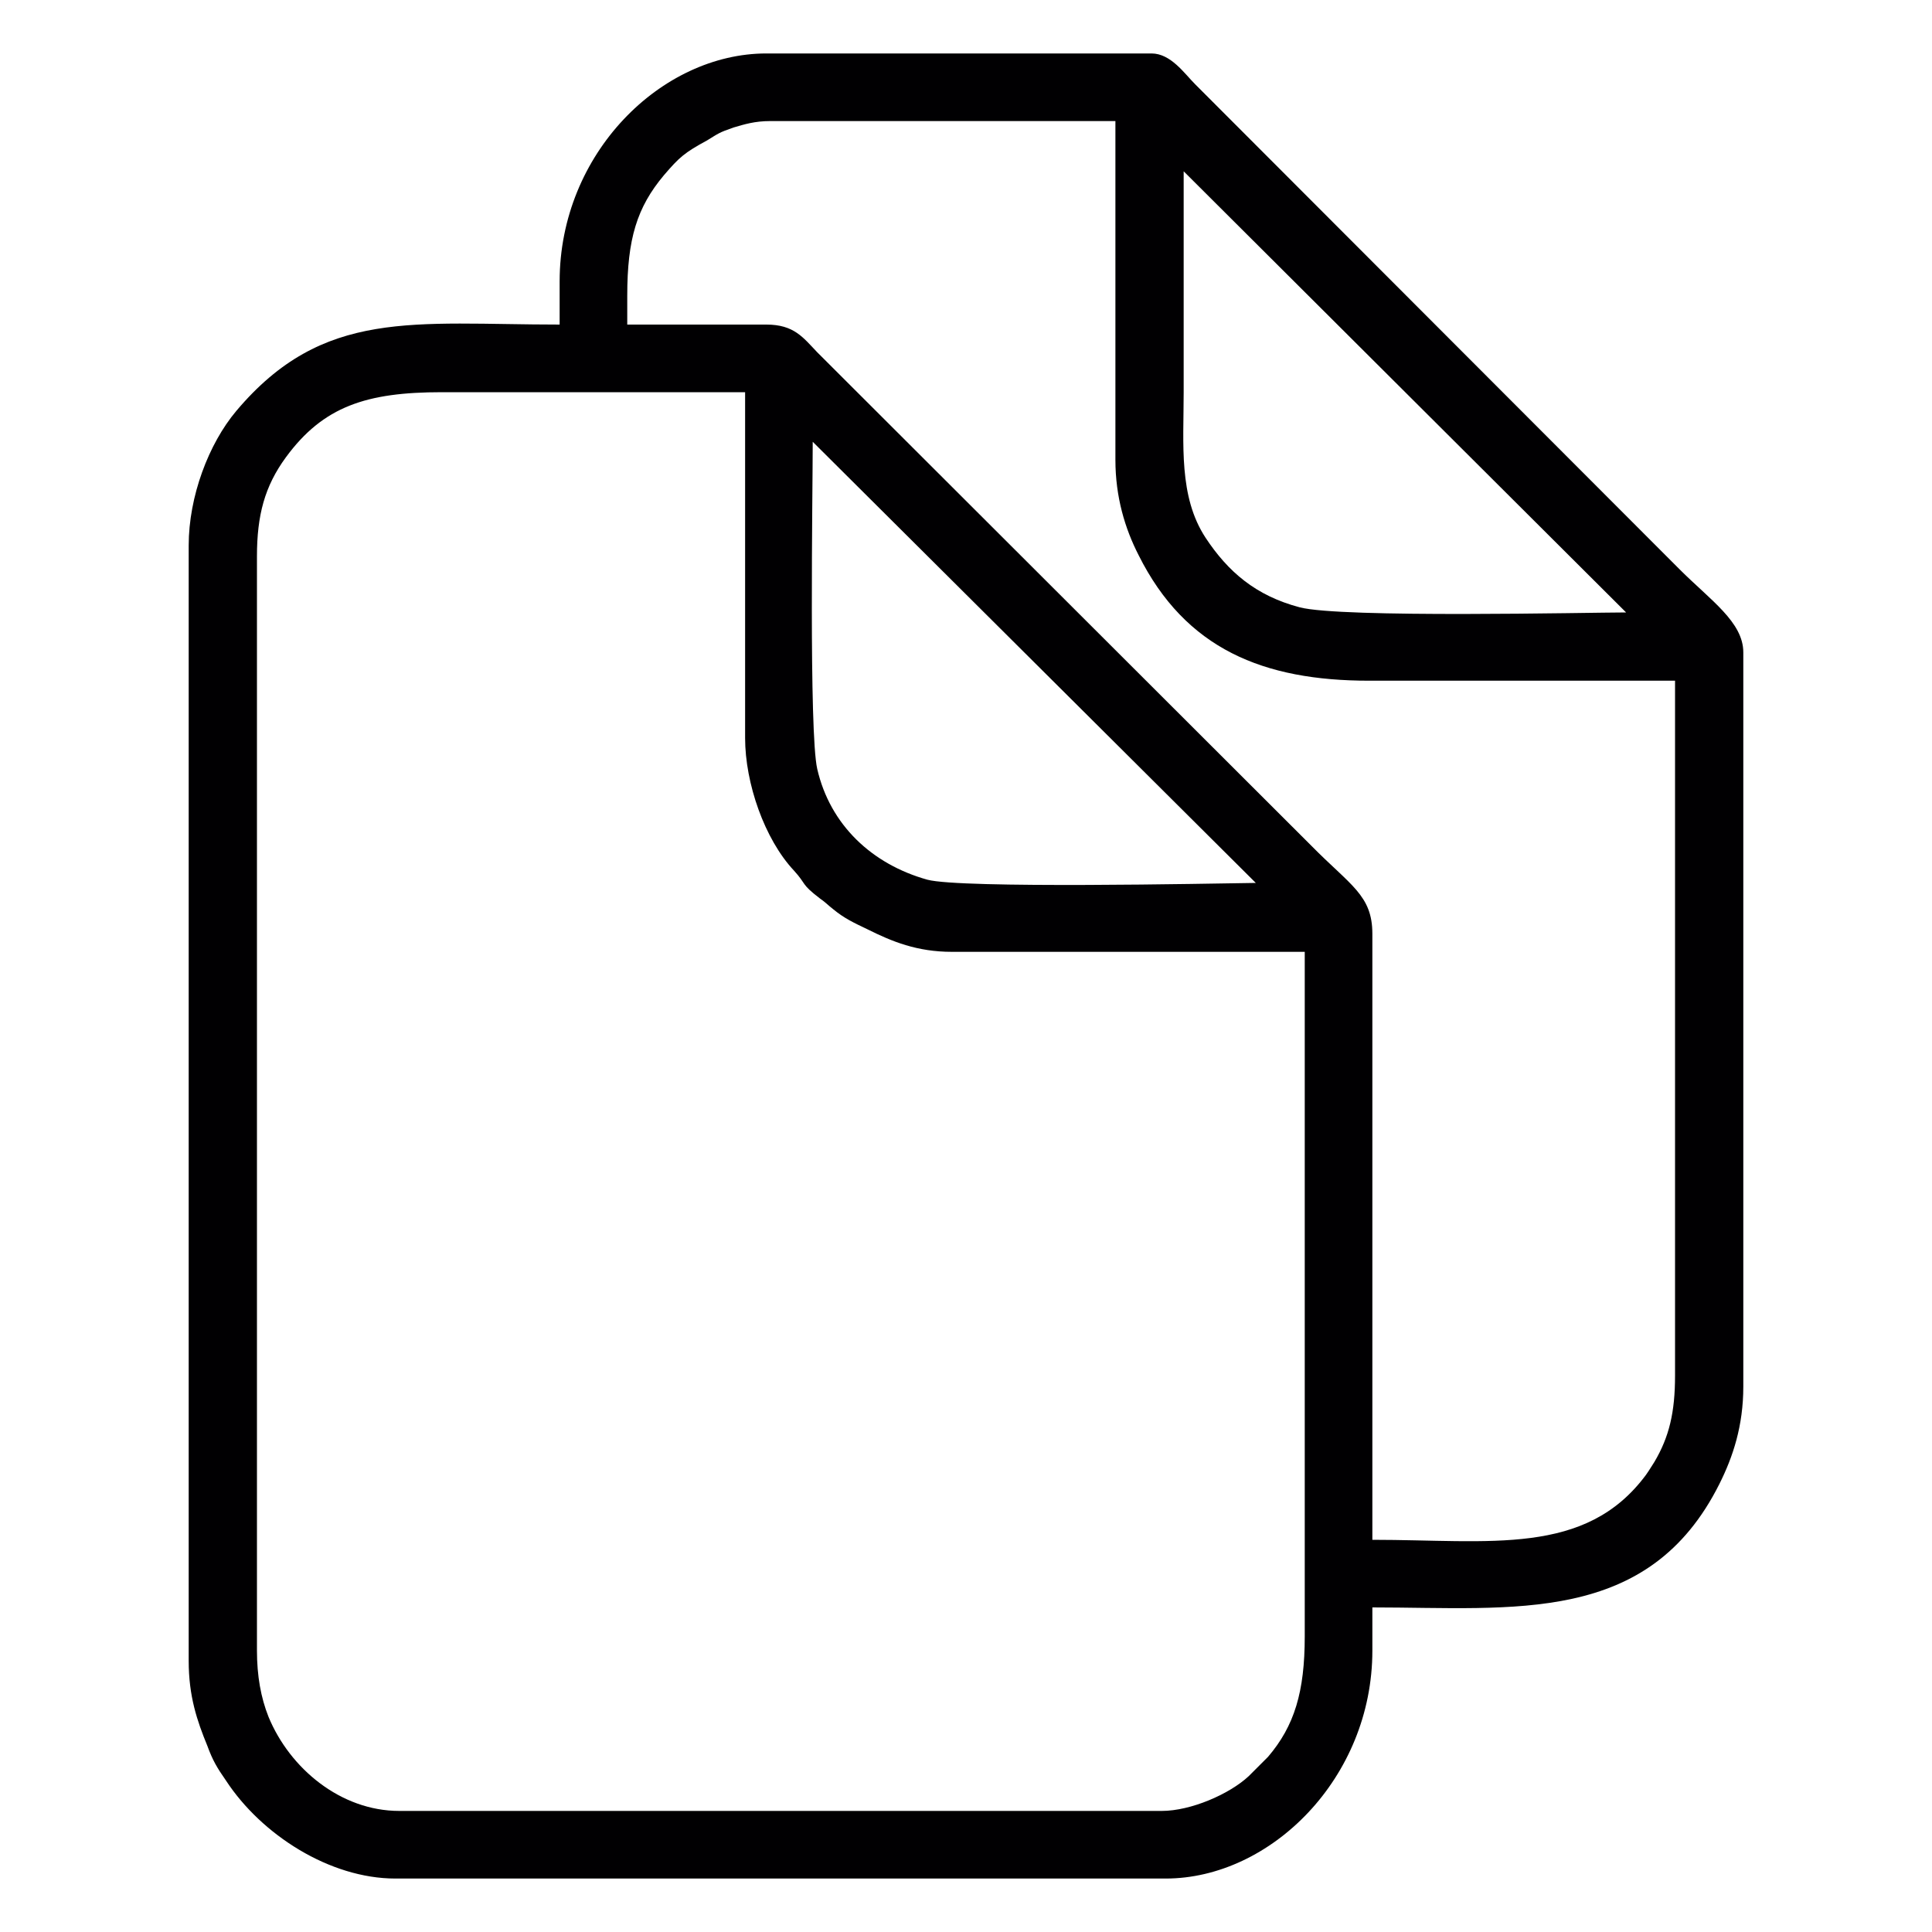
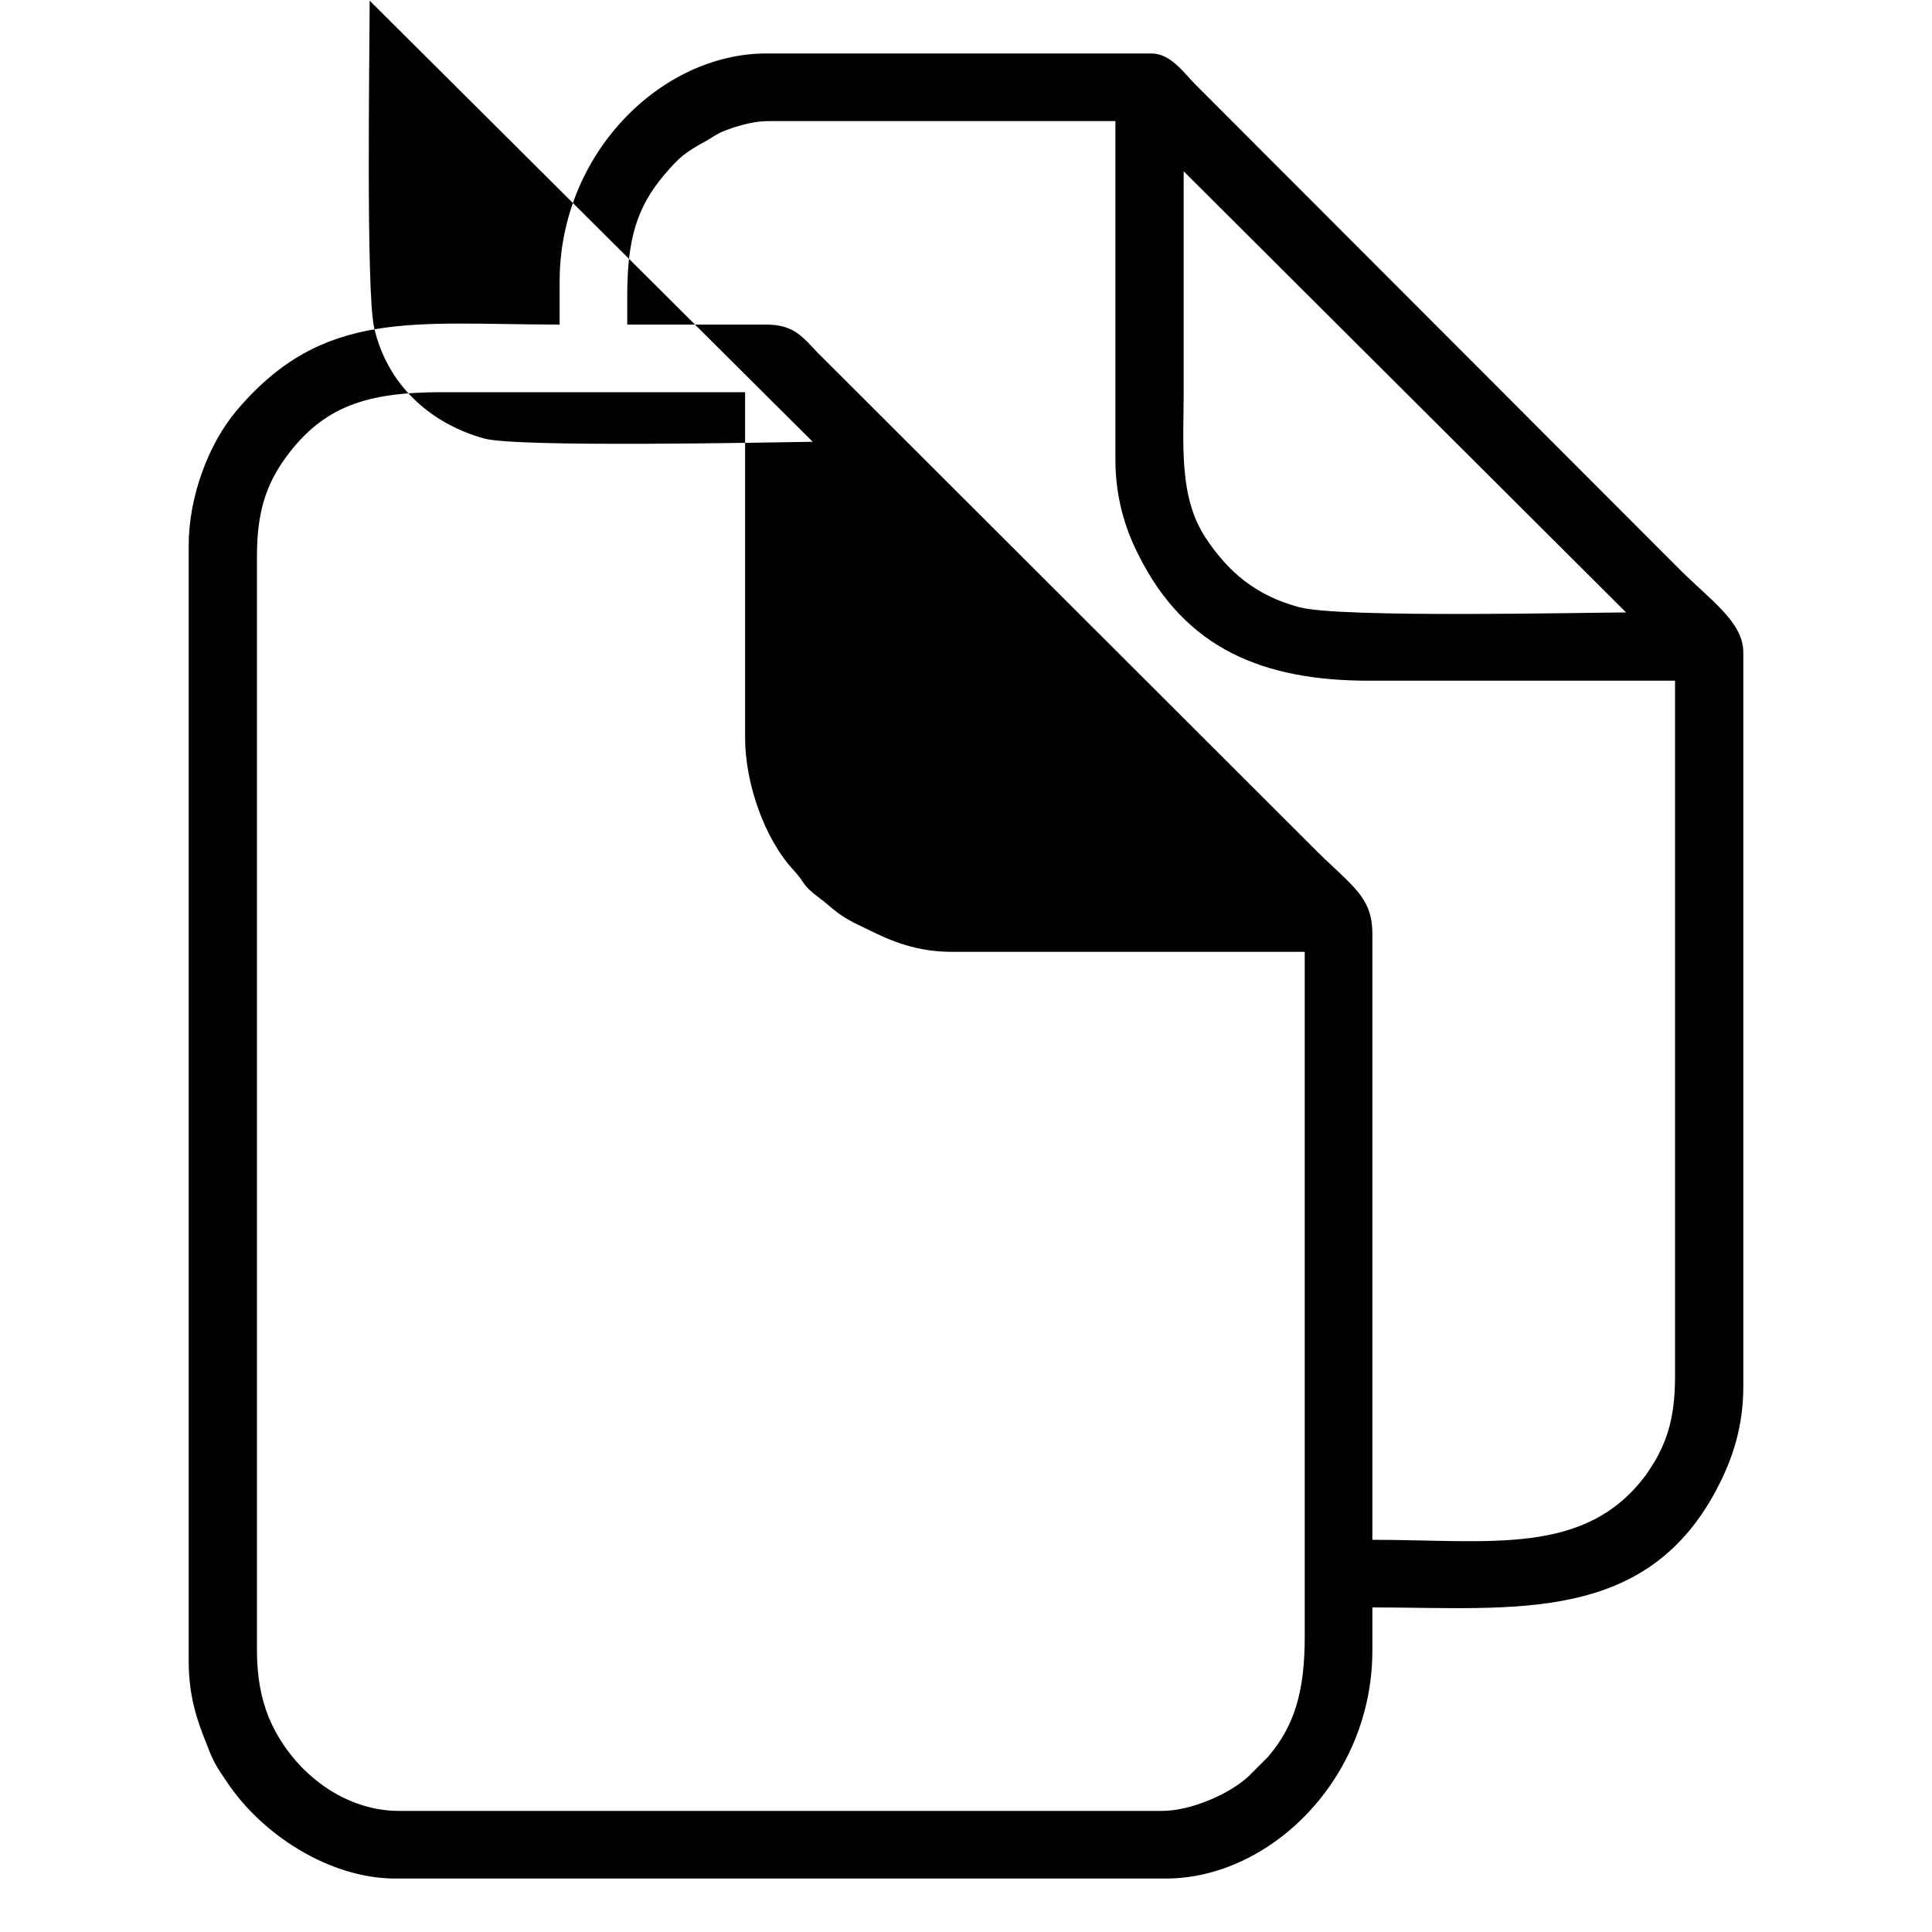
<svg xmlns="http://www.w3.org/2000/svg" xml:space="preserve" width="30px" height="30px" version="1.1" shape-rendering="geometricPrecision" text-rendering="geometricPrecision" image-rendering="optimizeQuality" fill-rule="evenodd" clip-rule="evenodd" viewBox="0 0 30 30">
  <g id="Слой_x0020_1">
-     <path fill="#010002" d="M18.04 28.12l-11.84 0c-0.91,0 -1.7,-0.66 -2.03,-1.46 -0.12,-0.3 -0.18,-0.64 -0.18,-1.03l0 -16.99c0,-0.64 0.12,-1.09 0.45,-1.54 0.58,-0.79 1.25,-1.01 2.42,-1.01l4.71 0 0 5.37c0,0.7 0.3,1.57 0.76,2.06 0.2,0.22 0.1,0.2 0.4,0.43 0.1,0.07 0.12,0.1 0.21,0.17 0.17,0.14 0.32,0.21 0.53,0.31 0.38,0.19 0.77,0.35 1.31,0.35l5.48 0 0 10.63c0,0.86 -0.16,1.39 -0.57,1.87l-0.3 0.3c-0.3,0.28 -0.9,0.54 -1.35,0.54zm-5.42 -21.26l6.88 6.85c-0.71,0.01 -4.58,0.09 -5.1,-0.05 -0.86,-0.24 -1.51,-0.85 -1.71,-1.72 -0.13,-0.57 -0.07,-4.32 -0.07,-5.08zm5.76 -4.2l6.87 6.85c-0.57,0 -4.43,0.09 -5.07,-0.08 -0.68,-0.18 -1.11,-0.55 -1.46,-1.08 -0.42,-0.64 -0.34,-1.45 -0.34,-2.26 0,-1.15 0,-2.29 0,-3.43zm-8.64 1.93c0,-0.88 0.15,-1.37 0.57,-1.87 0.24,-0.28 0.32,-0.35 0.67,-0.54 0.18,-0.11 0.18,-0.12 0.41,-0.2 0.17,-0.05 0.33,-0.1 0.57,-0.1l5.36 0 0 5.26c0,0.58 0.15,1.07 0.36,1.48 0.73,1.46 1.94,1.95 3.58,1.95l4.75 0 0 10.79c0,0.57 -0.09,0.95 -0.32,1.34 -0.06,0.09 -0.06,0.1 -0.13,0.2 -0.94,1.27 -2.42,1.01 -4.25,1.01l0 -9.41c0,-0.6 -0.34,-0.75 -0.95,-1.37l-7.67 -7.66c-0.22,-0.23 -0.36,-0.43 -0.79,-0.43l-2.16 0 0 -0.45zm-1.05 -0.22l0 0.67c-2.27,0 -3.67,-0.26 -5.02,1.34 -0.43,0.51 -0.74,1.33 -0.74,2.09l0 17.32c0,0.55 0.13,0.93 0.29,1.32 0.08,0.22 0.15,0.34 0.29,0.54 0.55,0.84 1.61,1.52 2.63,1.52l11.96 0c1.63,0 3.21,-1.56 3.21,-3.54l0 -0.67c2.2,0 4.29,0.28 5.39,-1.92 0.21,-0.42 0.37,-0.9 0.37,-1.51l0 -11.4c0,-0.47 -0.51,-0.81 -0.99,-1.29l-7.52 -7.53c-0.17,-0.17 -0.38,-0.48 -0.68,-0.48l-5.98 0c-1.63,0 -3.21,1.55 -3.21,3.54z" />
+     <path fill="#010002" d="M18.04 28.12l-11.84 0c-0.91,0 -1.7,-0.66 -2.03,-1.46 -0.12,-0.3 -0.18,-0.64 -0.18,-1.03l0 -16.99c0,-0.64 0.12,-1.09 0.45,-1.54 0.58,-0.79 1.25,-1.01 2.42,-1.01l4.71 0 0 5.37c0,0.7 0.3,1.57 0.76,2.06 0.2,0.22 0.1,0.2 0.4,0.43 0.1,0.07 0.12,0.1 0.21,0.17 0.17,0.14 0.32,0.21 0.53,0.31 0.38,0.19 0.77,0.35 1.31,0.35l5.48 0 0 10.63c0,0.86 -0.16,1.39 -0.57,1.87l-0.3 0.3c-0.3,0.28 -0.9,0.54 -1.35,0.54zm-5.42 -21.26c-0.71,0.01 -4.58,0.09 -5.1,-0.05 -0.86,-0.24 -1.51,-0.85 -1.71,-1.72 -0.13,-0.57 -0.07,-4.32 -0.07,-5.08zm5.76 -4.2l6.87 6.85c-0.57,0 -4.43,0.09 -5.07,-0.08 -0.68,-0.18 -1.11,-0.55 -1.46,-1.08 -0.42,-0.64 -0.34,-1.45 -0.34,-2.26 0,-1.15 0,-2.29 0,-3.43zm-8.64 1.93c0,-0.88 0.15,-1.37 0.57,-1.87 0.24,-0.28 0.32,-0.35 0.67,-0.54 0.18,-0.11 0.18,-0.12 0.41,-0.2 0.17,-0.05 0.33,-0.1 0.57,-0.1l5.36 0 0 5.26c0,0.58 0.15,1.07 0.36,1.48 0.73,1.46 1.94,1.95 3.58,1.95l4.75 0 0 10.79c0,0.57 -0.09,0.95 -0.32,1.34 -0.06,0.09 -0.06,0.1 -0.13,0.2 -0.94,1.27 -2.42,1.01 -4.25,1.01l0 -9.41c0,-0.6 -0.34,-0.75 -0.95,-1.37l-7.67 -7.66c-0.22,-0.23 -0.36,-0.43 -0.79,-0.43l-2.16 0 0 -0.45zm-1.05 -0.22l0 0.67c-2.27,0 -3.67,-0.26 -5.02,1.34 -0.43,0.51 -0.74,1.33 -0.74,2.09l0 17.32c0,0.55 0.13,0.93 0.29,1.32 0.08,0.22 0.15,0.34 0.29,0.54 0.55,0.84 1.61,1.52 2.63,1.52l11.96 0c1.63,0 3.21,-1.56 3.21,-3.54l0 -0.67c2.2,0 4.29,0.28 5.39,-1.92 0.21,-0.42 0.37,-0.9 0.37,-1.51l0 -11.4c0,-0.47 -0.51,-0.81 -0.99,-1.29l-7.52 -7.53c-0.17,-0.17 -0.38,-0.48 -0.68,-0.48l-5.98 0c-1.63,0 -3.21,1.55 -3.21,3.54z" />
  </g>
</svg>